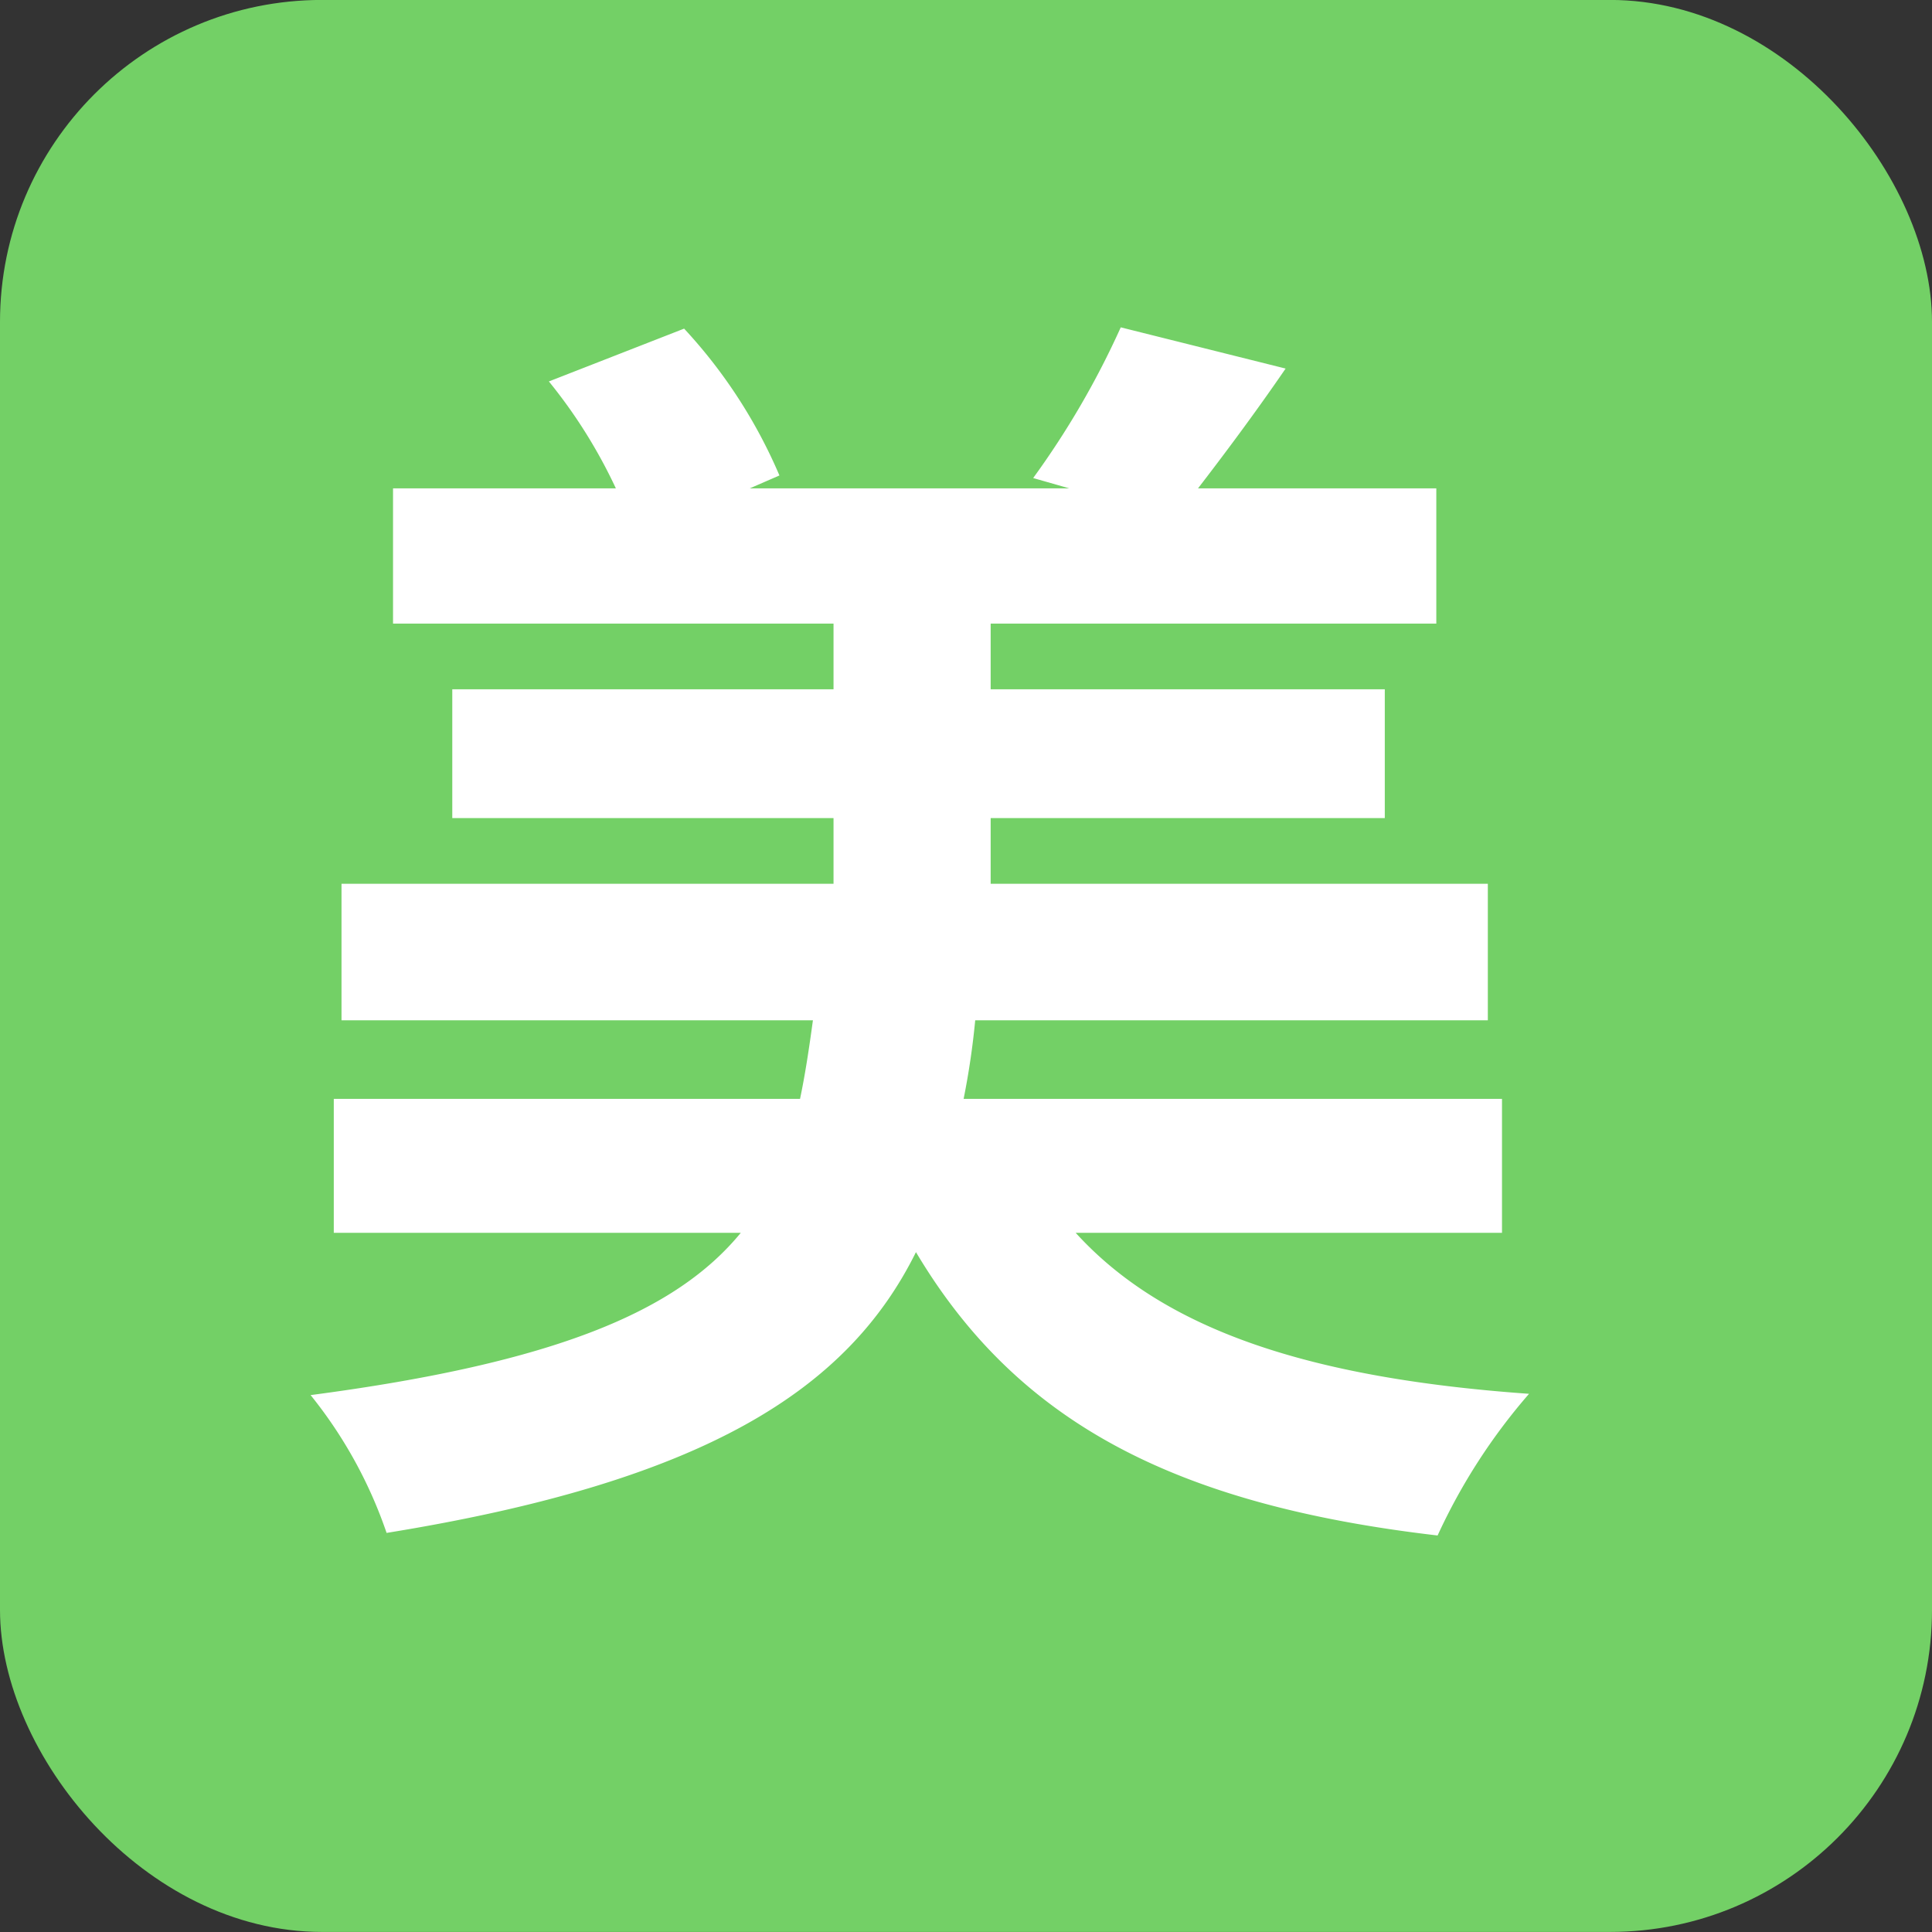
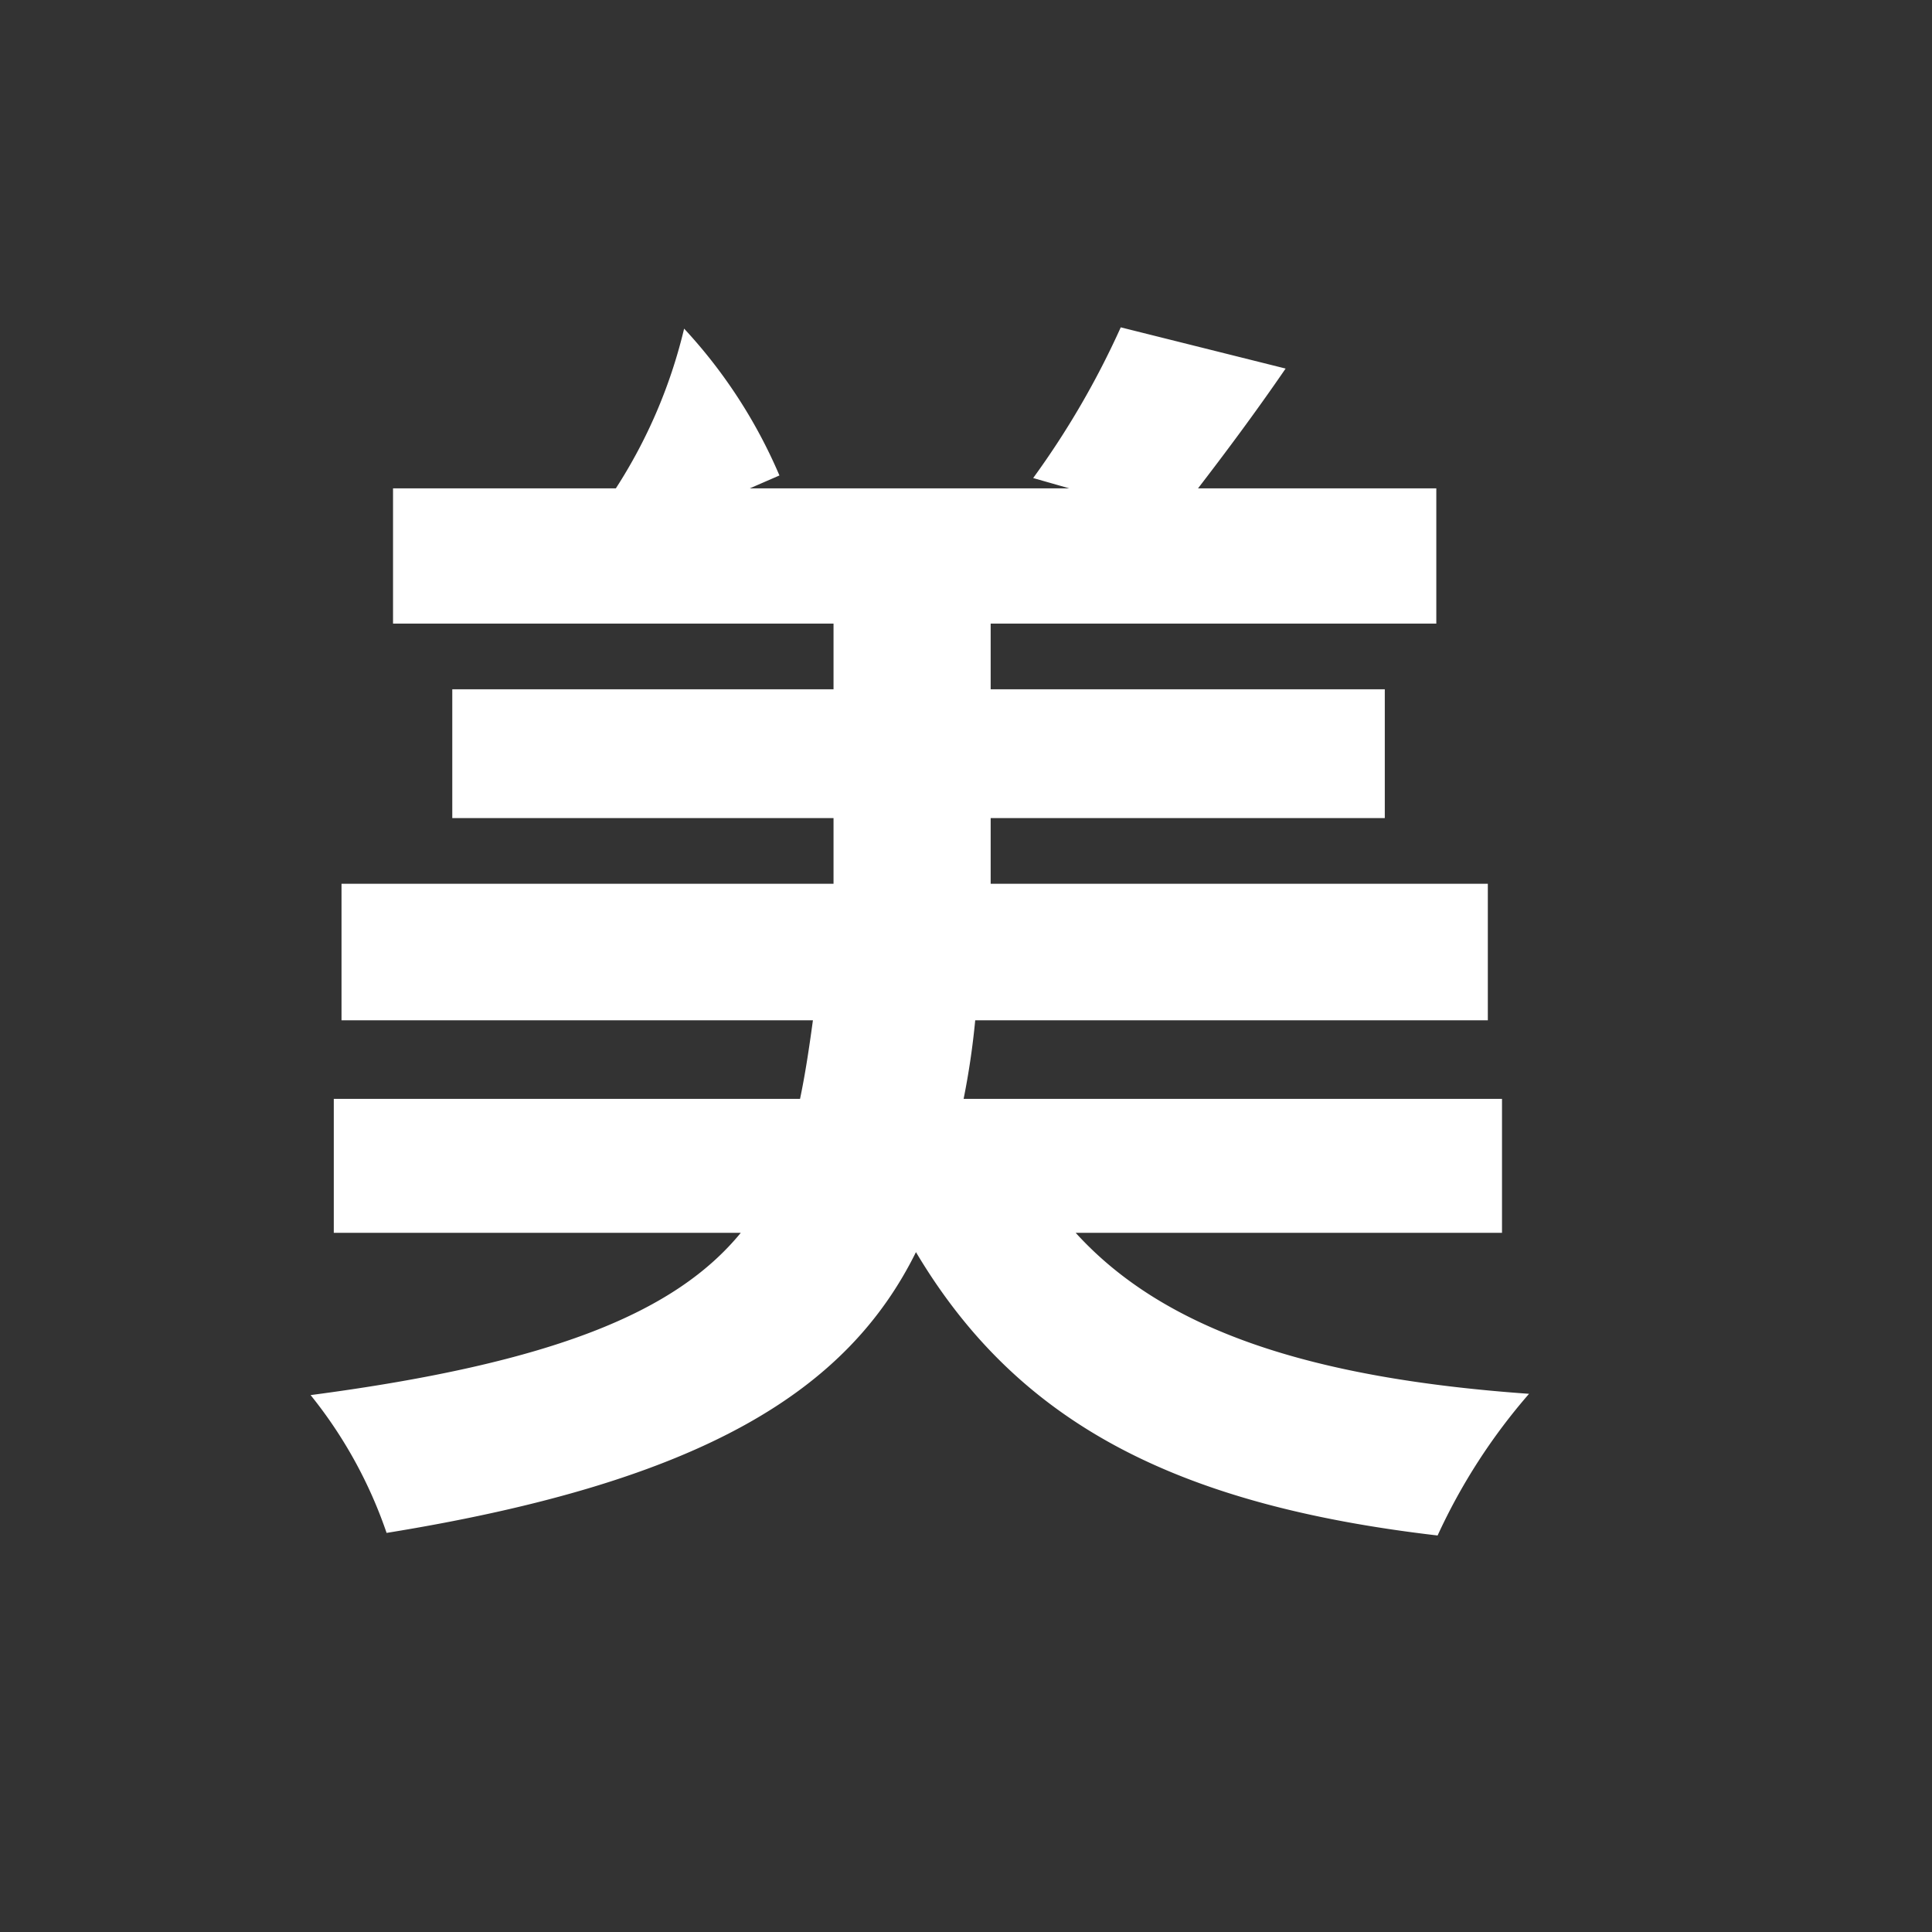
<svg xmlns="http://www.w3.org/2000/svg" width="30" height="30" viewBox="0 0 30 30">
  <rect x="0" y="0" width="30" height="30" fill="#333333" stroke="none" />
  <g id="グループ_5551" data-name="グループ 5551" transform="translate(-614.954 -1675.594)">
    <g id="グループ_714" data-name="グループ 714" transform="translate(614.873 1674.677)">
-       <rect id="長方形_396" data-name="長方形 396" width="30" height="30" rx="5" transform="translate(0.081 0.916)" fill="#73d066" />
-       <path id="パス_3653" data-name="パス 3653" d="M19.12-2.94V-5.02H10.76a11.938,11.938,0,0,0,.18-1.22H18.9V-8.36H11.18V-9.38H17.3v-2H11.18V-12.4H18.1v-2.1H14.4c.4-.52.88-1.16,1.36-1.86L13.2-17a13.177,13.177,0,0,1-1.36,2.34l.56.16H7.44l.46-.2a7.912,7.912,0,0,0-1.48-2.28l-2.1.82A7.969,7.969,0,0,1,5.36-14.5H1.9v2.1H8.74v1.02H2.82v2H8.74v1.02H1.1v2.12H8.42c-.06.44-.12.84-.2,1.22H.98v2.08H7.3C6.3-1.72,4.42-.92.62-.42A7.023,7.023,0,0,1,1.8,1.72C6.74.92,8.96-.5,10.02-2.64c1.56,2.62,3.98,3.92,8.1,4.4a9.192,9.192,0,0,1,1.42-2.2c-3.38-.24-5.66-.98-7.04-2.5Z" transform="translate(4.284 23)" fill="#fff" />
+       <path id="パス_3653" data-name="パス 3653" d="M19.12-2.94V-5.02H10.76a11.938,11.938,0,0,0,.18-1.22H18.9V-8.36H11.18V-9.38H17.3v-2H11.18V-12.4H18.1v-2.1H14.4c.4-.52.88-1.16,1.36-1.86L13.2-17a13.177,13.177,0,0,1-1.36,2.34l.56.16H7.44l.46-.2a7.912,7.912,0,0,0-1.48-2.28A7.969,7.969,0,0,1,5.36-14.5H1.9v2.1H8.74v1.02H2.82v2H8.74v1.02H1.1v2.12H8.42c-.06.44-.12.84-.2,1.22H.98v2.08H7.3C6.3-1.72,4.42-.92.62-.42A7.023,7.023,0,0,1,1.8,1.72C6.74.92,8.96-.5,10.02-2.64c1.56,2.62,3.98,3.92,8.1,4.4a9.192,9.192,0,0,1,1.42-2.2c-3.38-.24-5.66-.98-7.04-2.5Z" transform="translate(4.284 23)" fill="#fff" />
    </g>
  </g>
</svg>